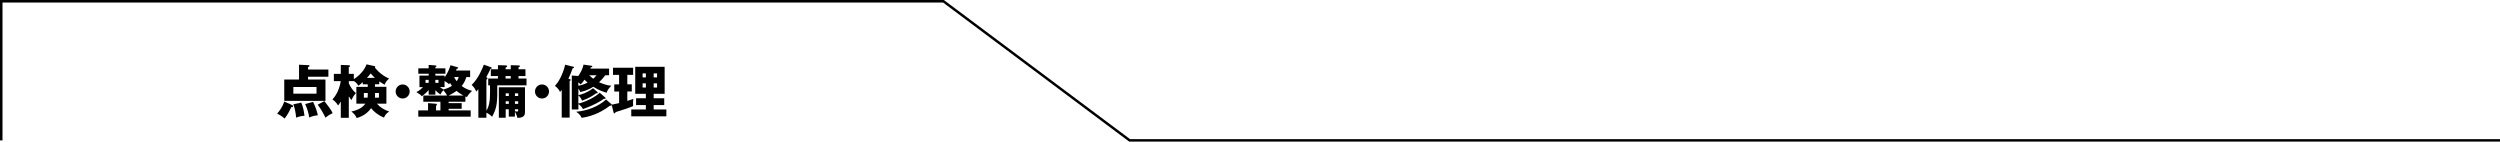
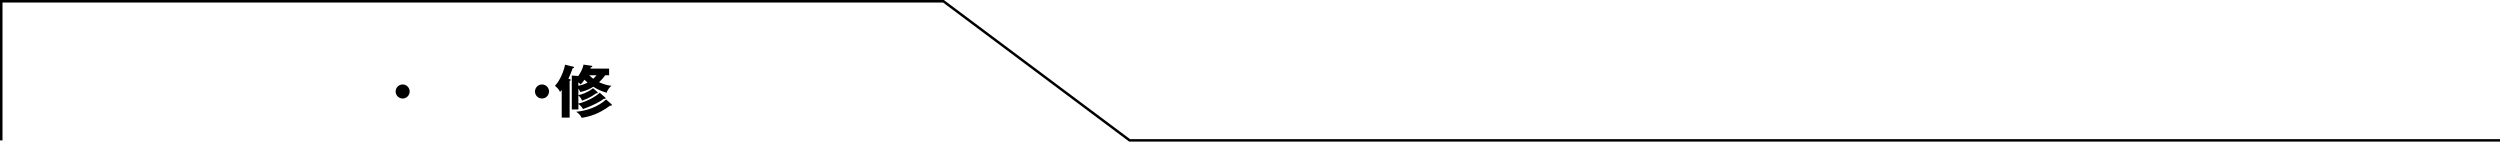
<svg xmlns="http://www.w3.org/2000/svg" id="_レイヤー_2" data-name="レイヤー 2" viewBox="0 0 1000.5 56.68">
  <defs>
    <style>
      .cls-1 {
        fill: none;
        stroke: #000;
        stroke-miterlimit: 10;
      }
    </style>
  </defs>
  <g id="_レイヤー_1-2" data-name="レイヤー 1">
    <g>
      <g>
-         <path d="M116.73,41.97c.18.07.58.25.58.55,0,.35-.55.39-.78.39-.25.62-1.4,3.1-2.64,4.55-.99-.97-2.35-1.7-2.97-2,.92-1.06,2.14-2.64,2.85-4.81l2.97,1.31ZM131.42,27.83v2.87h-8.14v1.13h6.97v8.55h-16.49v-8.55h5.91v-5.93l3.82.18c.09,0,.37,0,.37.3,0,.28-.3.34-.57.44v1.01h8.14ZM117.4,34.82v2.67h9.27v-2.67h-9.27ZM120.57,41.07c.62,1.43,1.01,3.01,1.29,5.24-1.54.16-2.37.37-3.33.78-.25-2.28-.48-3.47-1.13-5.36l3.17-.67ZM125.28,40.77c1.03,2.09,1.54,3.66,1.93,5.36-1.13.12-2.21.3-3.45.9-.28-1.86-.74-3.38-1.63-5.4l3.15-.85ZM129.81,40.47c2.67,3.38,2.97,4.07,3.31,4.83-1.47.69-2.16,1.2-2.87,1.79-1.08-2.25-2.07-3.77-3.1-5.2l2.67-1.43Z" />
-         <path d="M139.59,47.14h-3.2v-6.51c-.64,1.08-.92,1.38-1.1,1.56-.83-1.36-1.52-1.86-2.25-2.39,1.84-2.02,2.9-4.62,3.33-7.33h-2.76v-2.9h2.78v-3.59l3.08.12c.37.02.62.09.62.34s-.34.37-.51.41v2.71h2.02v2.12c3.31-2.12,4.6-4.62,5.1-5.93l3.01.67c.32.07.46.14.46.32,0,.12-.05.21-.11.32.05.07,2.05,2.87,5.68,4.39-.92.69-1.33,1.36-1.82,2.44-.53-.32-1.86-1.08-2.14-1.31v1.15h-1.72v1.01h4.58v6.74h-3.79c1.33,1.54,2.9,2.48,4.92,3.15-1.22.76-1.72,1.52-2.09,2.44-2.6-1.08-4.19-2.55-5.17-3.79-.71,1.01-2.35,3.01-5.75,3.96-.51-1.24-1.43-2.09-2.16-2.6,1.89-.44,4.09-1.1,5.63-3.15h-3.61v-6.74h4.55v-1.01h-2v-.9c-.64.62-1.08,1.06-1.77,1.47-.51-.87-.92-1.33-1.79-1.91v.07h-2.02v.83c.51,1.24,1.49,2.88,2.85,3.98-.87.97-.97,1.17-1.84,2.78-.34-.48-.69-.97-1.01-1.5v8.58ZM147.18,37.21h-1.56v1.89h1.49c.07-.58.07-1.01.07-1.38v-.51ZM150.03,31.16c-.39-.34-.51-.48-1.7-1.77-.41.58-.87,1.13-1.49,1.77h3.2ZM150.08,38.13c0,.34,0,.53-.02.97h1.59v-1.89h-1.56v.92Z" />
        <path d="M163.95,36.61c0,1.54-1.26,2.81-2.81,2.81s-2.81-1.26-2.81-2.81,1.27-2.81,2.81-2.81,2.81,1.24,2.81,2.81Z" />
-         <path d="M186.62,30.84c-.37,1.29-.9,2.37-1.86,3.59,1.75,1.31,3.33,1.7,4.14,1.91-.71.64-1.54,1.63-2.05,2.51-.3-.12-.39-.16-.6-.25v2.12h-6.71v.55h5.22v2.28h-5.22v.62h8.83v2.53h-20.97v-2.53h3.91v-2.9l3.2.25c.25.02.32.21.32.37,0,.28-.21.37-.32.39v1.89h1.75v-3.45h-6.85v-2.48h9.52c-.32-.69-.99-1.61-1.52-2.16-.53.55-.83,1.1-1.15,1.75-.76-.51-1.43-1.06-2.02-1.72v1.77h-2.69v-1.84c-1.1,1.24-1.84,1.84-2.74,2.48-.41-.51-.78-.8-2.18-1.68,1.15-.46,2.35-1.63,2.69-1.98h-1.45v-4.6h3.68v-.74h-4.14v-2.18h4.14v-1.36l2.69.21c.21.02.44.07.44.3,0,.18-.25.28-.44.34v.51h4.02v2.18h-4.02v.74h3.68v.74c1.31-1.79,2-3.68,2.37-4.9l2.71.78c.18.05.39.12.39.3,0,.16-.23.3-.62.34-.09.28-.16.46-.25.71h5.63v2.62h-1.52ZM171.54,31.97h-1.24v1.2h1.24v-1.2ZM174.23,33.16h1.24v-1.2h-1.24v1.2ZM176.07,34.84c.21.18.83.69,1.49.99,1.1-.32,2.09-.74,3.31-1.47-.32-.46-.64-.97-.78-1.17-.09.14-.21.3-.39.53-.3-.3-.64-.64-1.79-1.31v2.44h-1.84ZM185.47,38.22c-1.43-.74-2.3-1.45-2.76-1.86-.71.53-1.68,1.17-3.17,1.86h5.93ZM181.75,30.84c.18.39.46.94,1.01,1.66.11-.16.53-.78.87-1.66h-1.89Z" />
-         <path d="M195.39,34.13v-2.71h3.89v-.99h-2.85v-2.71h2.85v-1.63l3.22.09c.18,0,.44.05.44.3,0,.21-.23.39-.6.6v.64h2.07v-1.63l3.1.09c.23,0,.55.05.55.28,0,.25-.28.39-.55.51v.76h2.78v2.71h-2.78v.99h3.2v2.71h-11.7c.05,6.14.07,8.81-2.07,12.58-.92-.92-1.95-1.5-2.28-1.61v2h-3.22v-11.43c-.41.48-.62.71-.83.96-.46-1.06-.92-1.77-1.86-2.64,2.67-2.53,4.32-6.58,4.88-8.12l2.87,1.03c.16.07.3.16.3.3,0,.23-.37.32-.55.37-.48,1.24-1.4,2.85-1.66,3.29.39.18.51.34.51.51,0,.23-.14.37-.44.46v12.44c1.2-1.79,1.36-4.53,1.38-4.92.09-1.61.11-4.14.05-5.22h-.69ZM202.38,43.72v3.4h-2.74v-12.19h10.46v10.14c0,2.12-2.28,2.09-3.06,2.09-.05-.62-.62-1.86-.97-2.48v1.98h-2.46v-2.94h-1.24ZM202.33,30.43v.99h2.07v-.99h-2.07ZM203.62,38.41v-1.06h-1.24v1.06h1.24ZM203.62,41.58v-1.06h-1.24v1.06h1.24ZM207.37,38.41v-1.06h-1.29v1.06h1.29ZM207.37,41.58v-1.06h-1.29v1.06h1.29ZM206.08,43.72v.78c.44.11.57.14.78.14.51,0,.51-.18.51-.51v-.41h-1.29Z" />
        <path d="M219.72,36.61c0,1.54-1.26,2.81-2.81,2.81s-2.81-1.26-2.81-2.81,1.27-2.81,2.81-2.81,2.81,1.24,2.81,2.81Z" />
        <path d="M227.93,31.64c.18.05.48.16.48.39s-.3.3-.44.32v14.72h-3.17v-11.04c-.3.37-.46.53-.69.76-.41-.87-.85-1.52-2.02-2.41,1.2-1.29,3.04-4.07,4.09-8.49l3.15.78c.25.07.41.11.41.3s-.23.28-.55.34c-.55,1.52-1.26,3.27-1.72,4.19l.46.14ZM231.45,38.08c1.15-.23,3.45-.9,5.89-2.76l1.68,1.45c.14.12.18.18.18.32,0,.18-.16.28-.3.28-.12,0-.21-.02-.32-.05-.76.6-2.71,1.95-5.63,2.97-.46-.99-.74-1.42-1.49-2.14v3.31c3.31-.8,6.97-2.78,8.55-4.35l2.12,1.84c.14.14.23.23.23.39,0,.14-.14.23-.32.23-.11,0-.25-.02-.34-.05-1.22.92-3.96,2.58-8.39,4.12-.28-.46-.71-1.24-1.84-2.02v2.18h-2.64v-13.57l2.6.18c.67-.99,1.68-2.48,2.09-4.55l3.08.44c.18.02.44.07.44.32,0,.23-.25.3-.6.32-.05.14-.11.37-.18.51h7.5v2.67h-1.54c-.99,1.4-2.16,2.48-2.48,2.78.55.25,2.81,1.29,4.94,1.4-.76.71-1.66,1.79-1.89,2.81-1.01-.3-3.13-.94-5.36-2.39-2.35,1.52-4.23,1.89-5.2,2.09-.16-.37-.32-.76-.76-1.4v2.67ZM244.65,41.65c.09.09.21.18.21.34,0,.21-.14.3-.37.3-.07,0-.23-.02-.3-.05-4.67,3.54-8.69,4.51-11.43,4.92-.28-.67-.71-1.47-2.16-2.44,4.48-.41,8.67-1.98,11.96-4.9l2.09,1.82ZM231.45,34.31c.57-.09,2.02-.37,3.7-1.24-.69-.6-1.06-.97-1.24-1.17-.76,1.03-.94,1.31-1.52,1.89-.23-.25-.44-.48-.94-.8v1.33ZM235.82,30.13c.71.71,1.1,1.01,1.59,1.38.07-.07.76-.67,1.33-1.38h-2.92Z" />
-         <path d="M251.05,33.76h1.79v2.85h-1.79v3.75c.83-.23,1.63-.48,2.41-.78-.18.94-.11,2-.09,2.88-.64.32-2.48.94-3.36,1.24-.57.21-3.13.99-3.63,1.15-.12.3-.25.51-.44.51-.28,0-.37-.25-.44-.51l-.71-2.97c1.54-.28,2.64-.55,2.97-.62v-4.64h-1.93v-2.85h1.93v-3.82h-2.44v-2.83h8.05v2.83h-2.32v3.82ZM266.68,43.81v2.74h-14.05v-2.74h5.84v-1.75h-3.91v-2.74h3.91v-1.77h-4.25v-10.81h11.77v10.81h-4.39v1.77h4.23v2.74h-4.23v1.75h5.08ZM258.48,30.98v-1.61h-1.31v1.61h1.31ZM257.17,33.35v1.68h1.31v-1.68h-1.31ZM262.96,30.98v-1.61h-1.36v1.61h1.36ZM261.6,33.35v1.68h1.36v-1.68h-1.36Z" />
      </g>
      <polyline class="cls-1" points=".5 56.18 .5 .5 377.56 .5 452.08 56.18 1000.5 56.18" />
    </g>
  </g>
</svg>